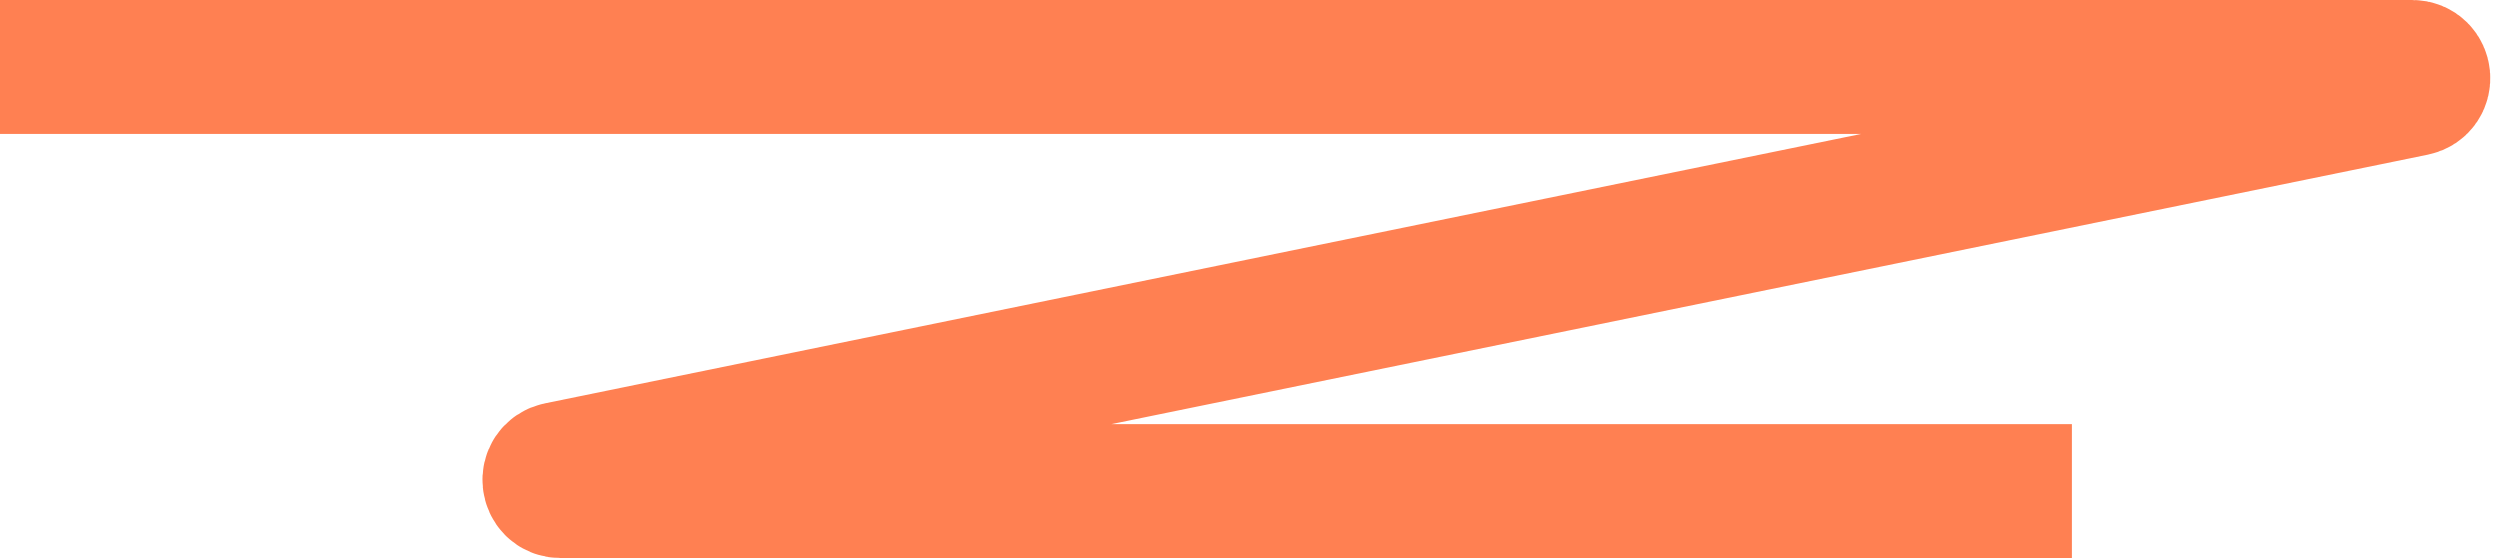
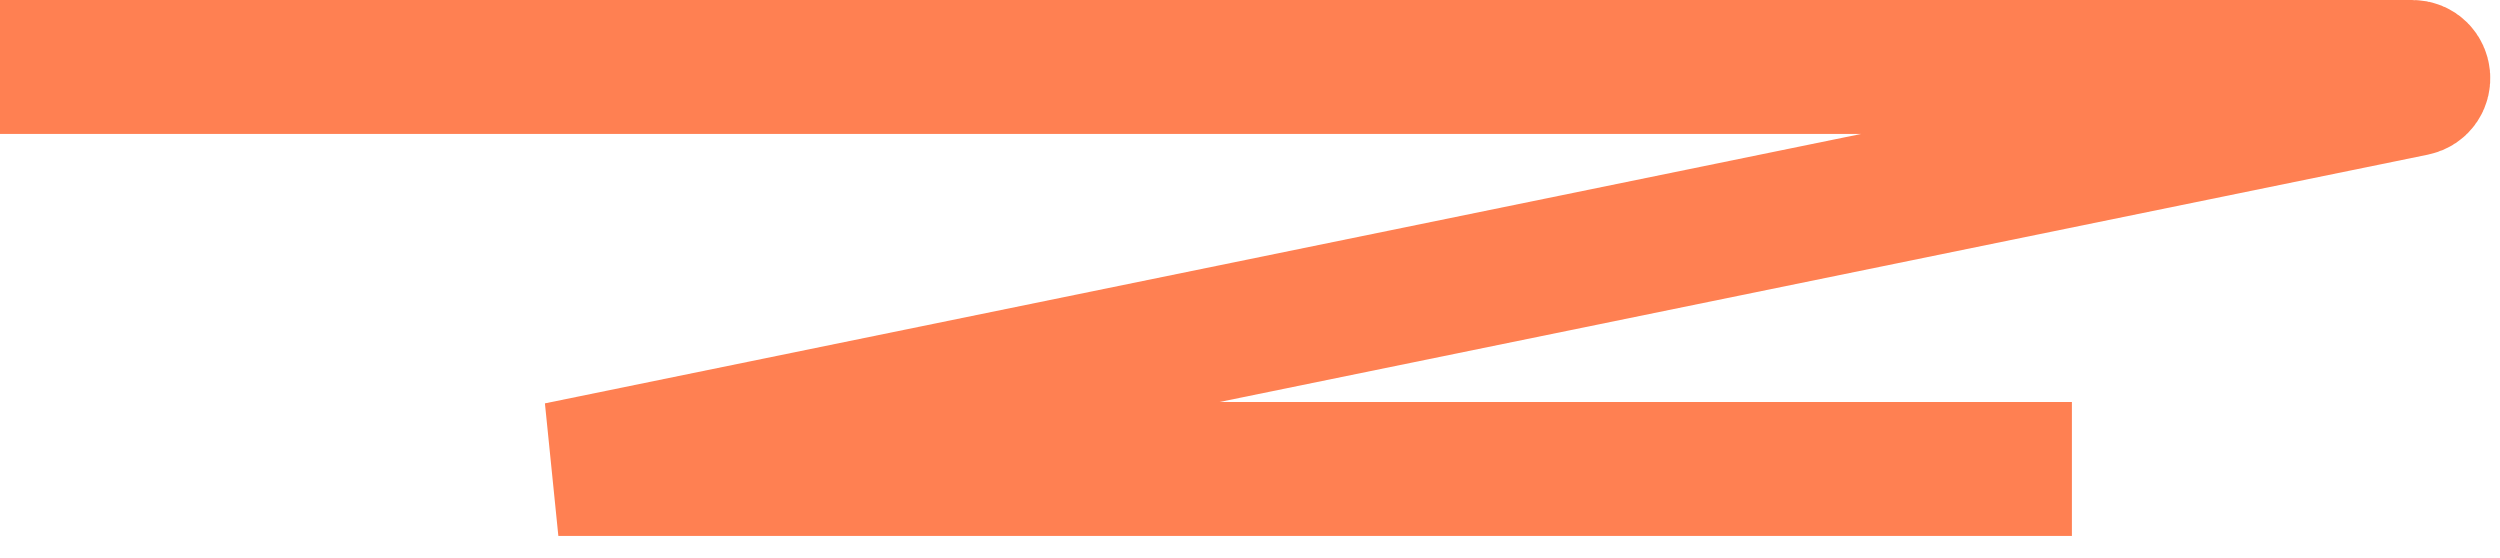
<svg xmlns="http://www.w3.org/2000/svg" width="112" height="25" viewBox="0 0 112 25" fill="none">
-   <path d="M0 3H108.064C108.667 3 108.755 3.869 108.164 3.99L25.014 21.01C24.424 21.131 24.512 22 25.115 22H92.821" stroke="#FF8052" stroke-width="6" />
+   <path d="M0 3H108.064C108.667 3 108.755 3.869 108.164 3.99L25.014 21.01H92.821" stroke="#FF8052" stroke-width="6" />
</svg>